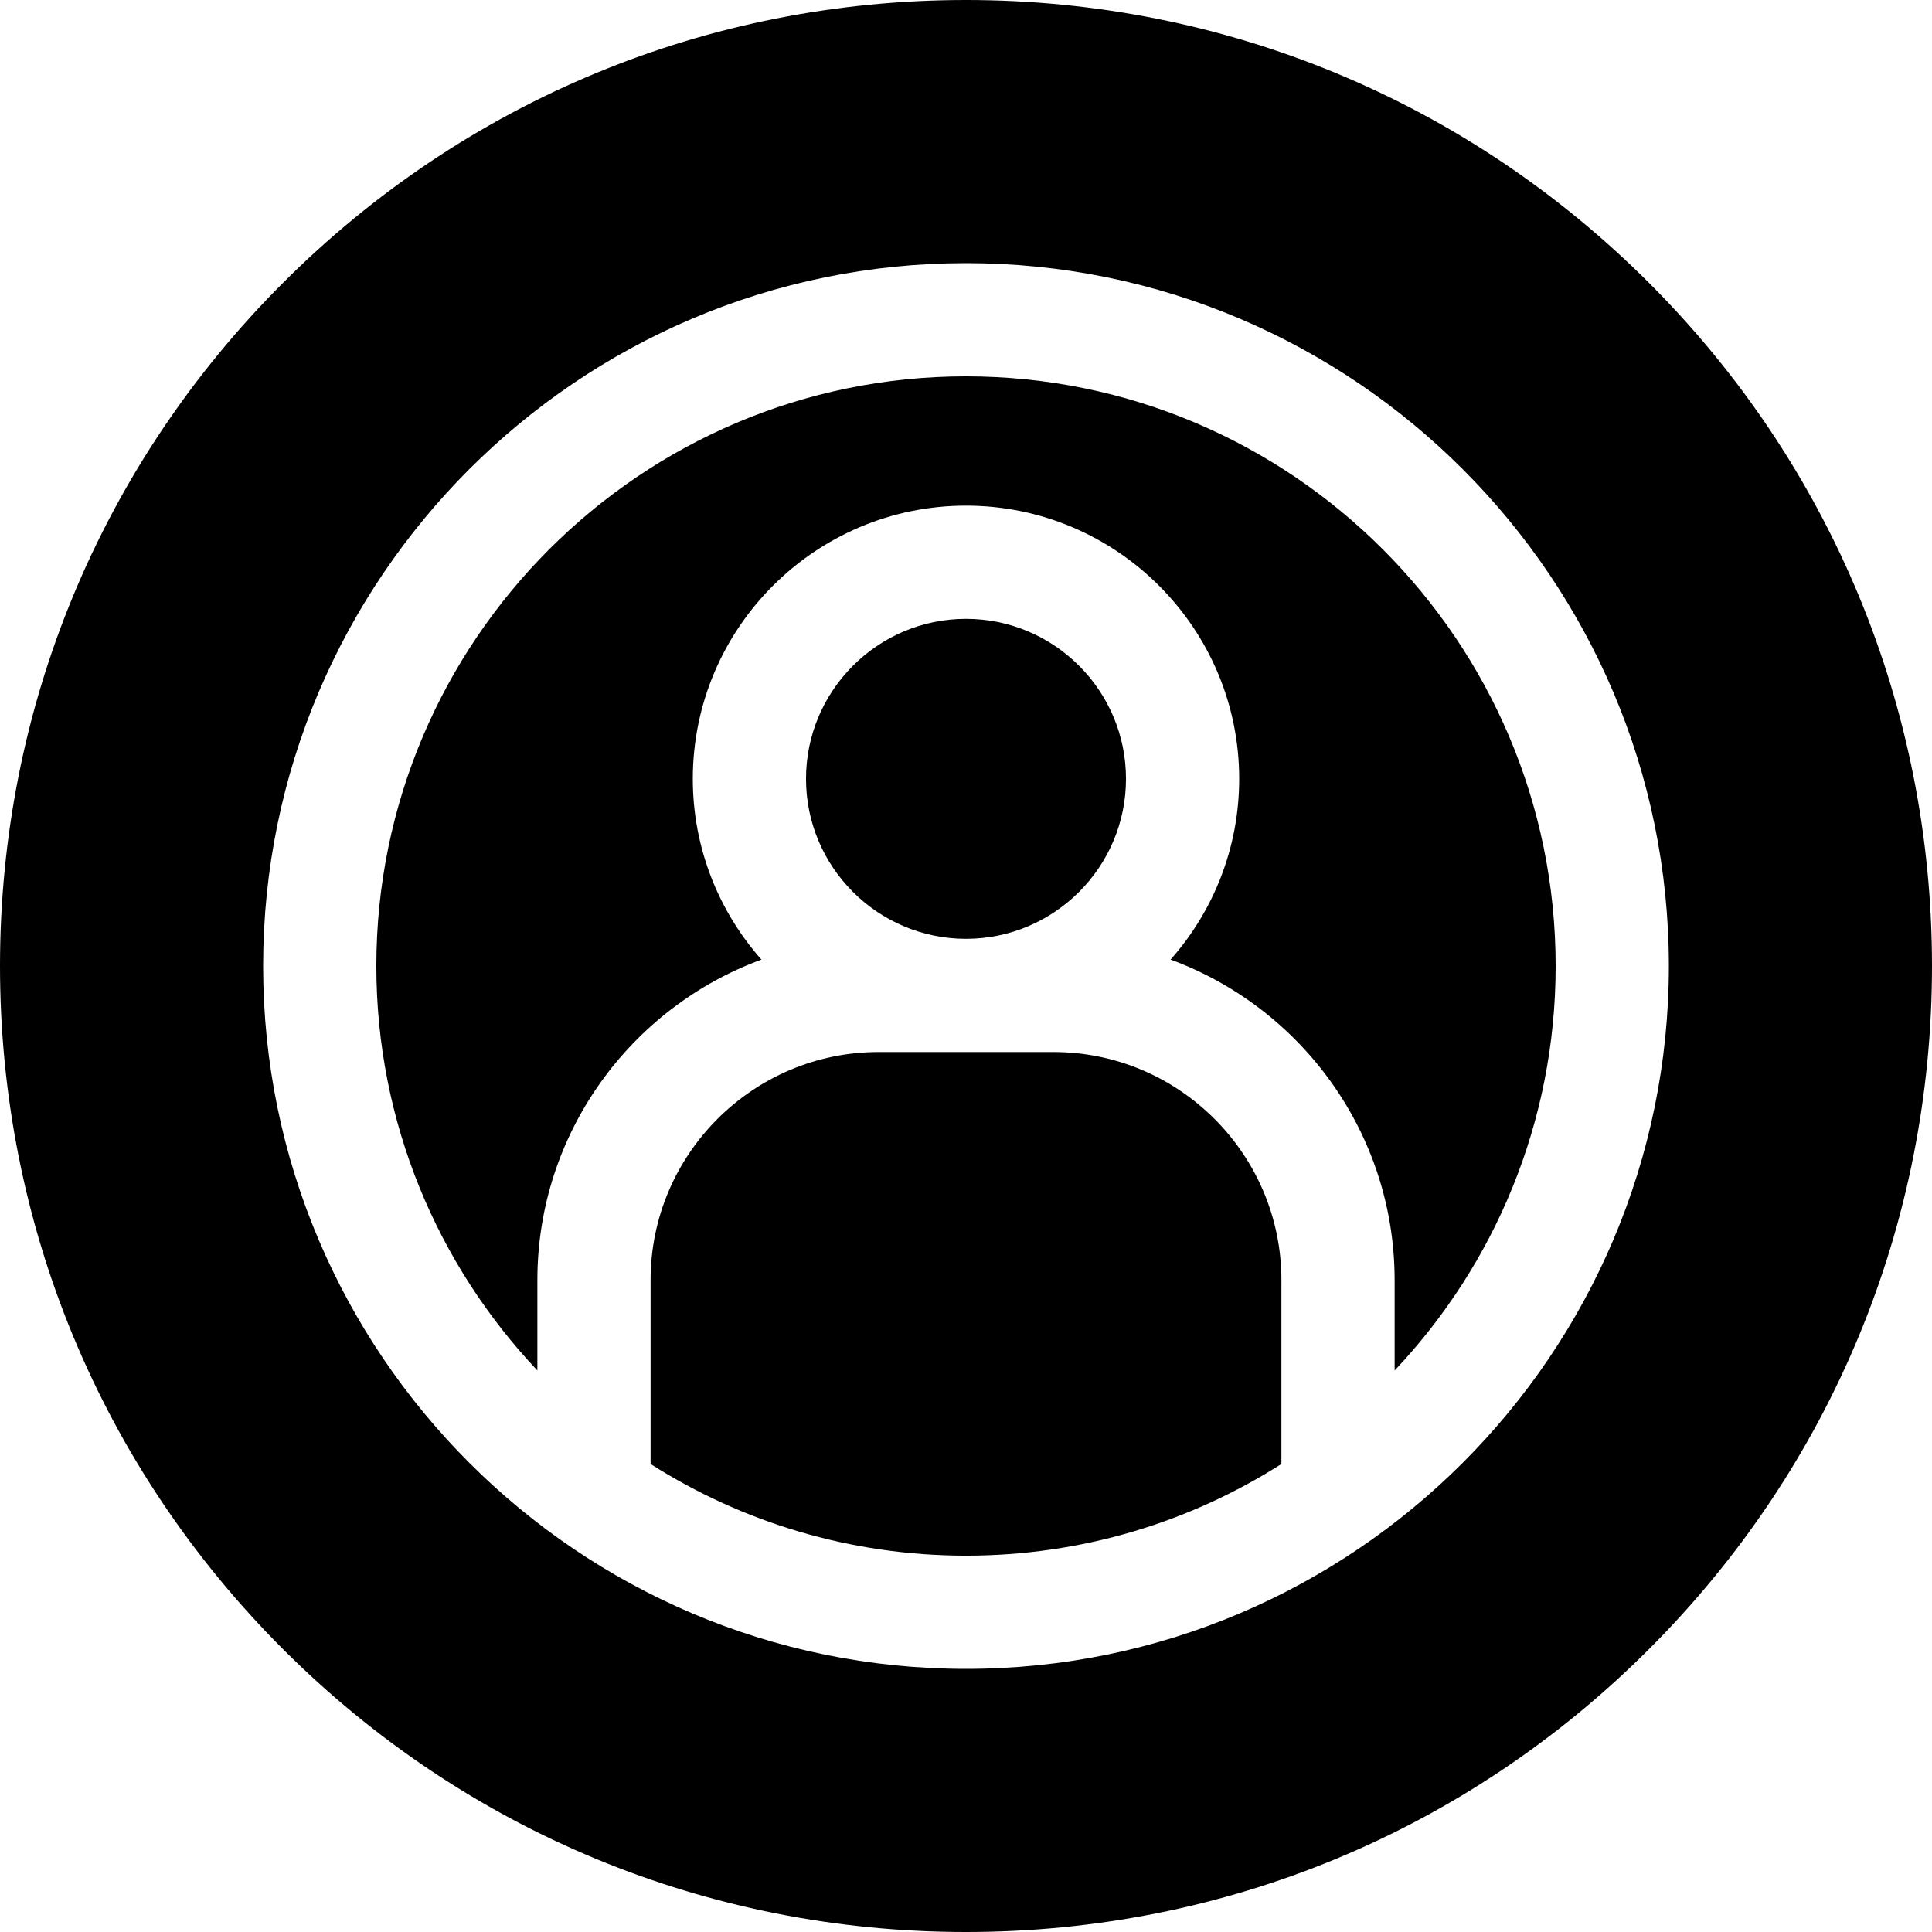
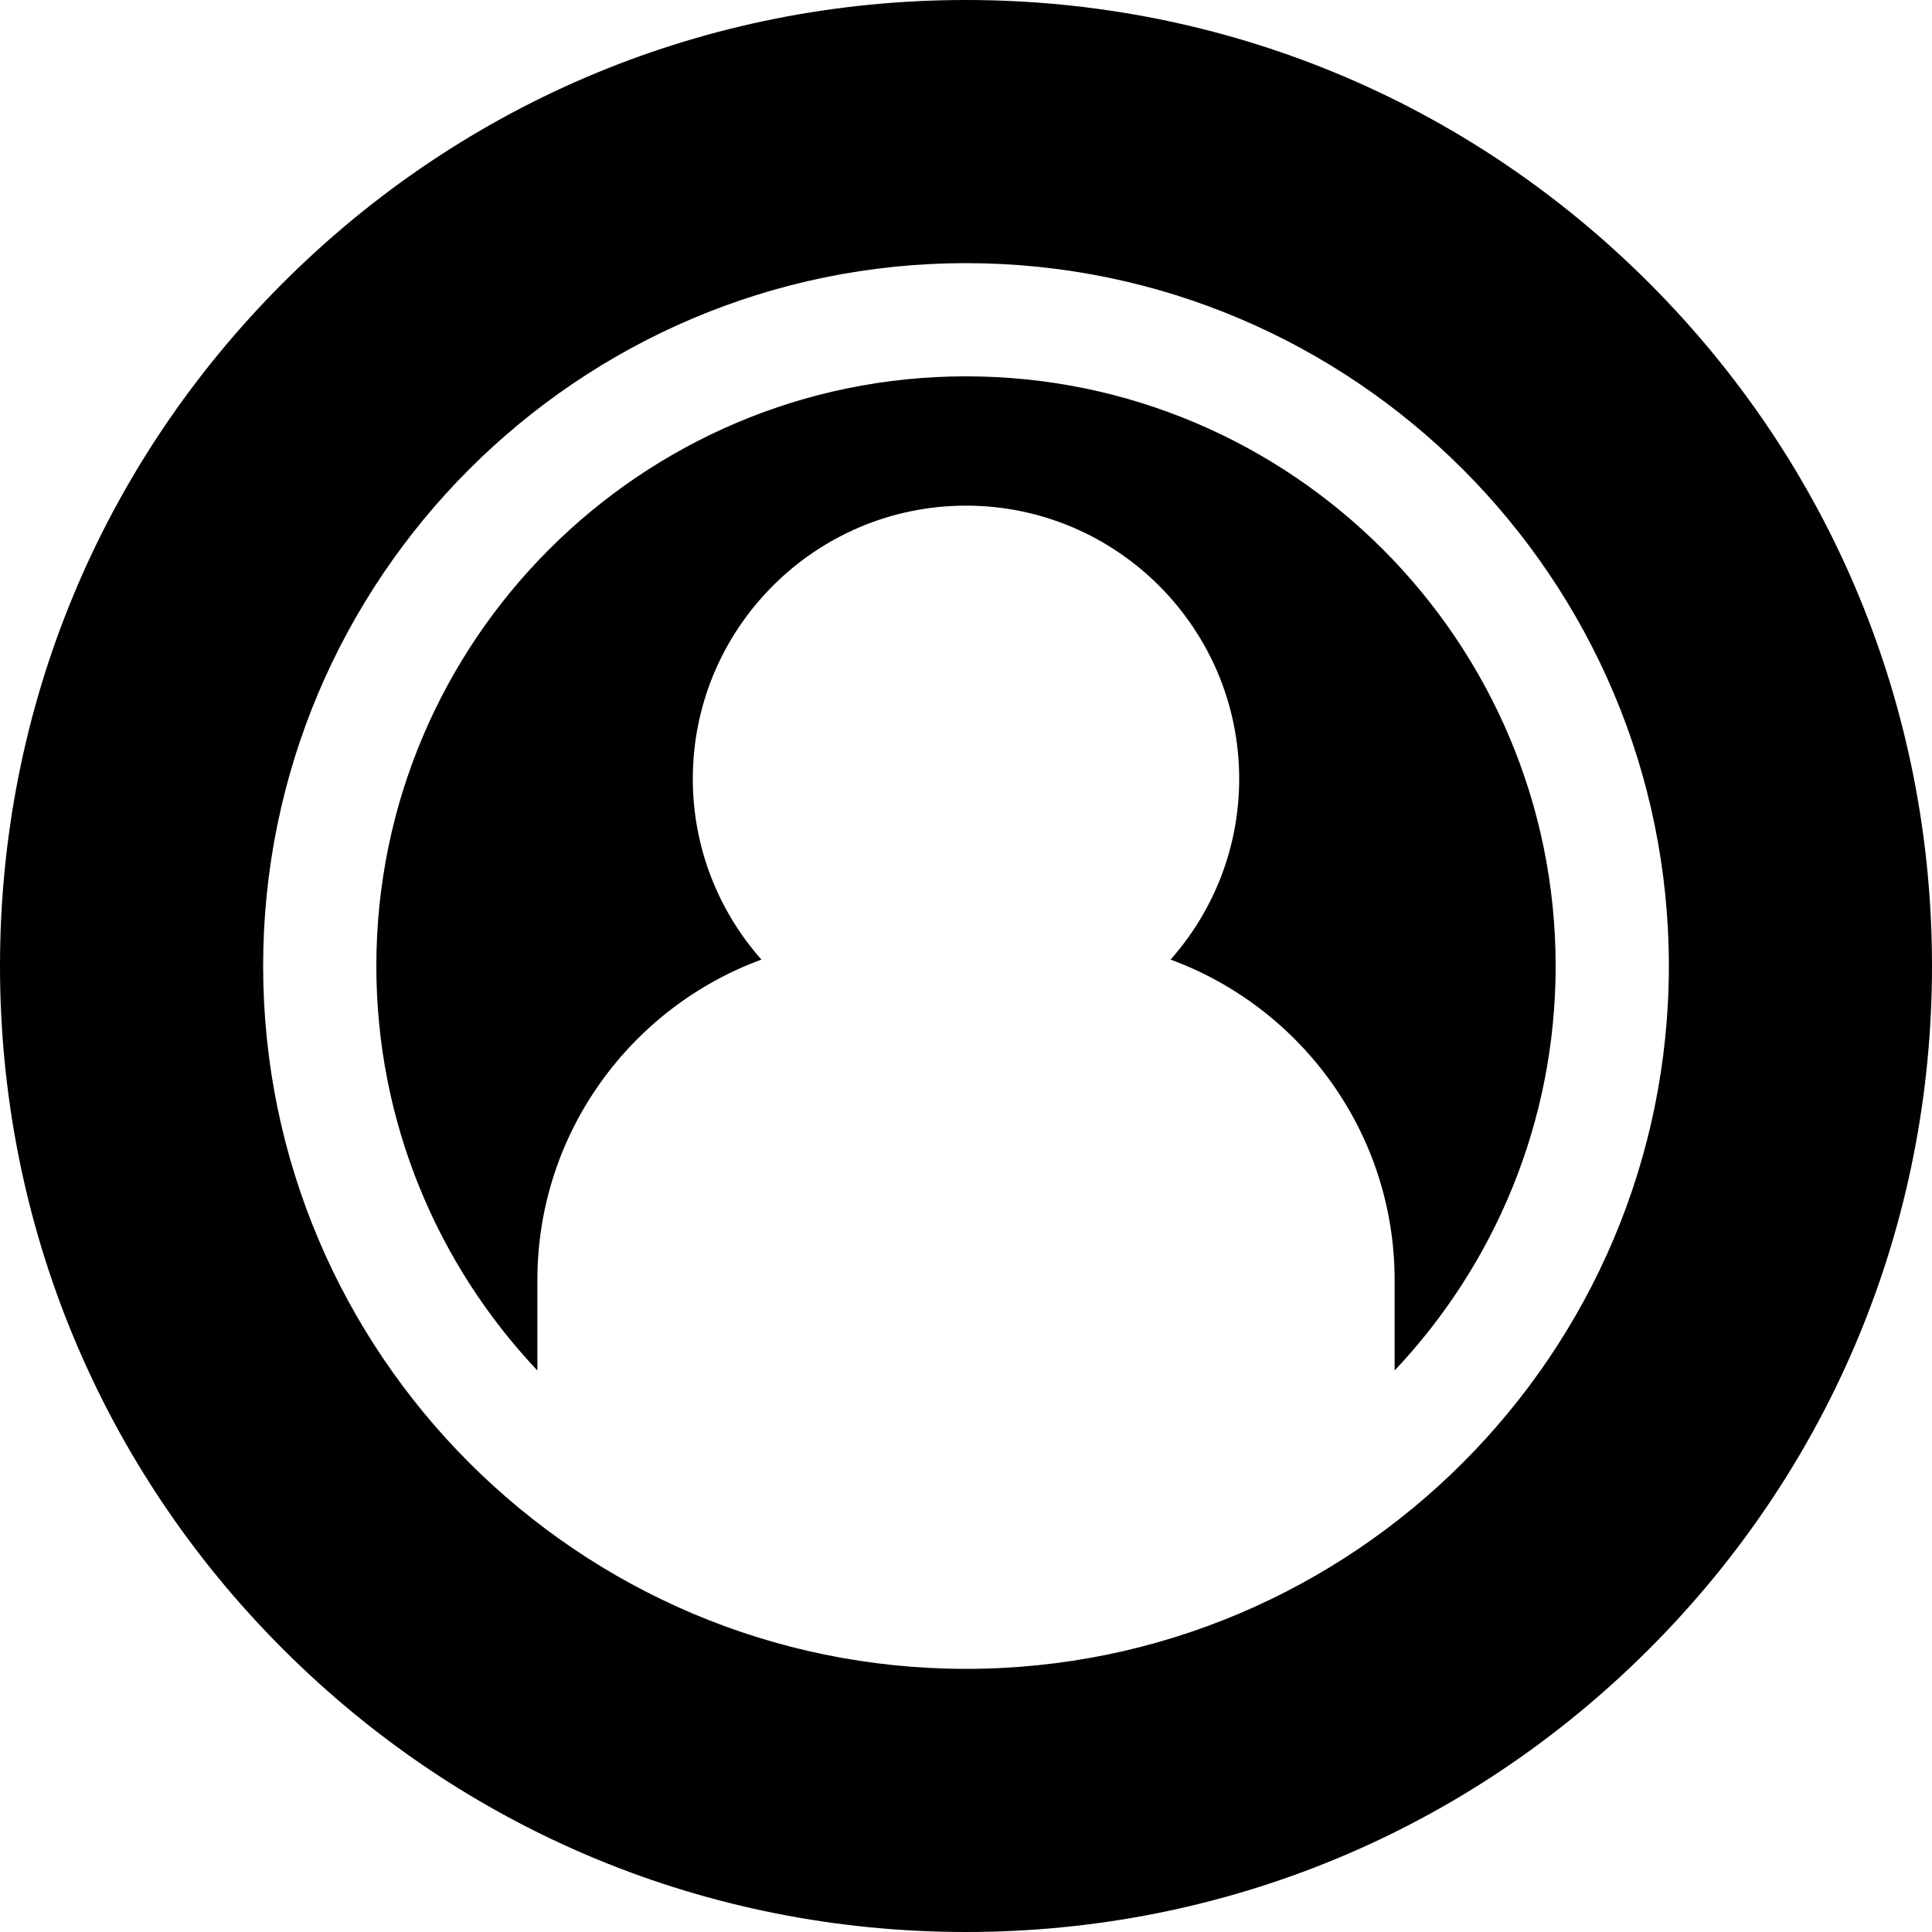
<svg xmlns="http://www.w3.org/2000/svg" viewBox="0 0 512 512">
-   <path d="M256 164c-23.379 0-42.398 19.02-42.398 42.398 0 23.38 19.02 42.399 42.398 42.399s42.398-19.02 42.398-42.399C298.398 183.02 279.378 164 256 164zm0 0M339.59 339.254c0-33.336-27.121-60.457-60.457-60.457h-46.266c-33.336 0-60.457 27.121-60.457 60.457v48.719c24.192 15.375 52.867 24.293 83.59 24.293s59.398-8.918 83.586-24.293v-48.72zm0 0" />
  <path d="M256 99.734c-86.164 0-156.266 70.102-156.266 156.266 0 41.46 16.239 79.195 42.676 107.195v-23.941c0-38.961 24.762-72.246 59.371-84.953-11.3-12.774-18.18-29.547-18.18-47.903C183.602 166.477 216.079 134 256 134s72.398 32.477 72.398 72.398c0 18.356-6.878 35.13-18.18 47.903 34.61 12.707 59.372 45.992 59.372 84.953v23.941c26.437-28 42.672-65.734 42.672-107.195.004-86.164-70.098-156.266-156.262-156.266zm0 0" />
-   <path d="M437.02 74.98C388.668 26.63 324.379 0 256 0S123.332 26.629 74.98 74.98C26.63 123.332 0 187.621 0 256s26.629 132.668 74.98 181.02C123.332 485.37 187.621 512 256 512s132.668-26.629 181.02-74.98C485.37 388.668 512 324.379 512 256s-26.629-132.668-74.98-181.02zM256 442.266c-102.707 0-186.266-83.559-186.266-186.266S153.293 69.734 256 69.734 442.266 153.293 442.266 256 358.707 442.266 256 442.266zm0 0" />
+   <path d="M437.02 74.98C388.668 26.63 324.379 0 256 0S123.332 26.629 74.98 74.98C26.63 123.332 0 187.621 0 256s26.629 132.668 74.98 181.02C123.332 485.37 187.621 512 256 512s132.668-26.629 181.02-74.98C485.37 388.668 512 324.379 512 256s-26.629-132.668-74.98-181.02zM256 442.266c-102.707 0-186.266-83.559-186.266-186.266S153.293 69.734 256 69.734 442.266 153.293 442.266 256 358.707 442.266 256 442.266z" />
</svg>